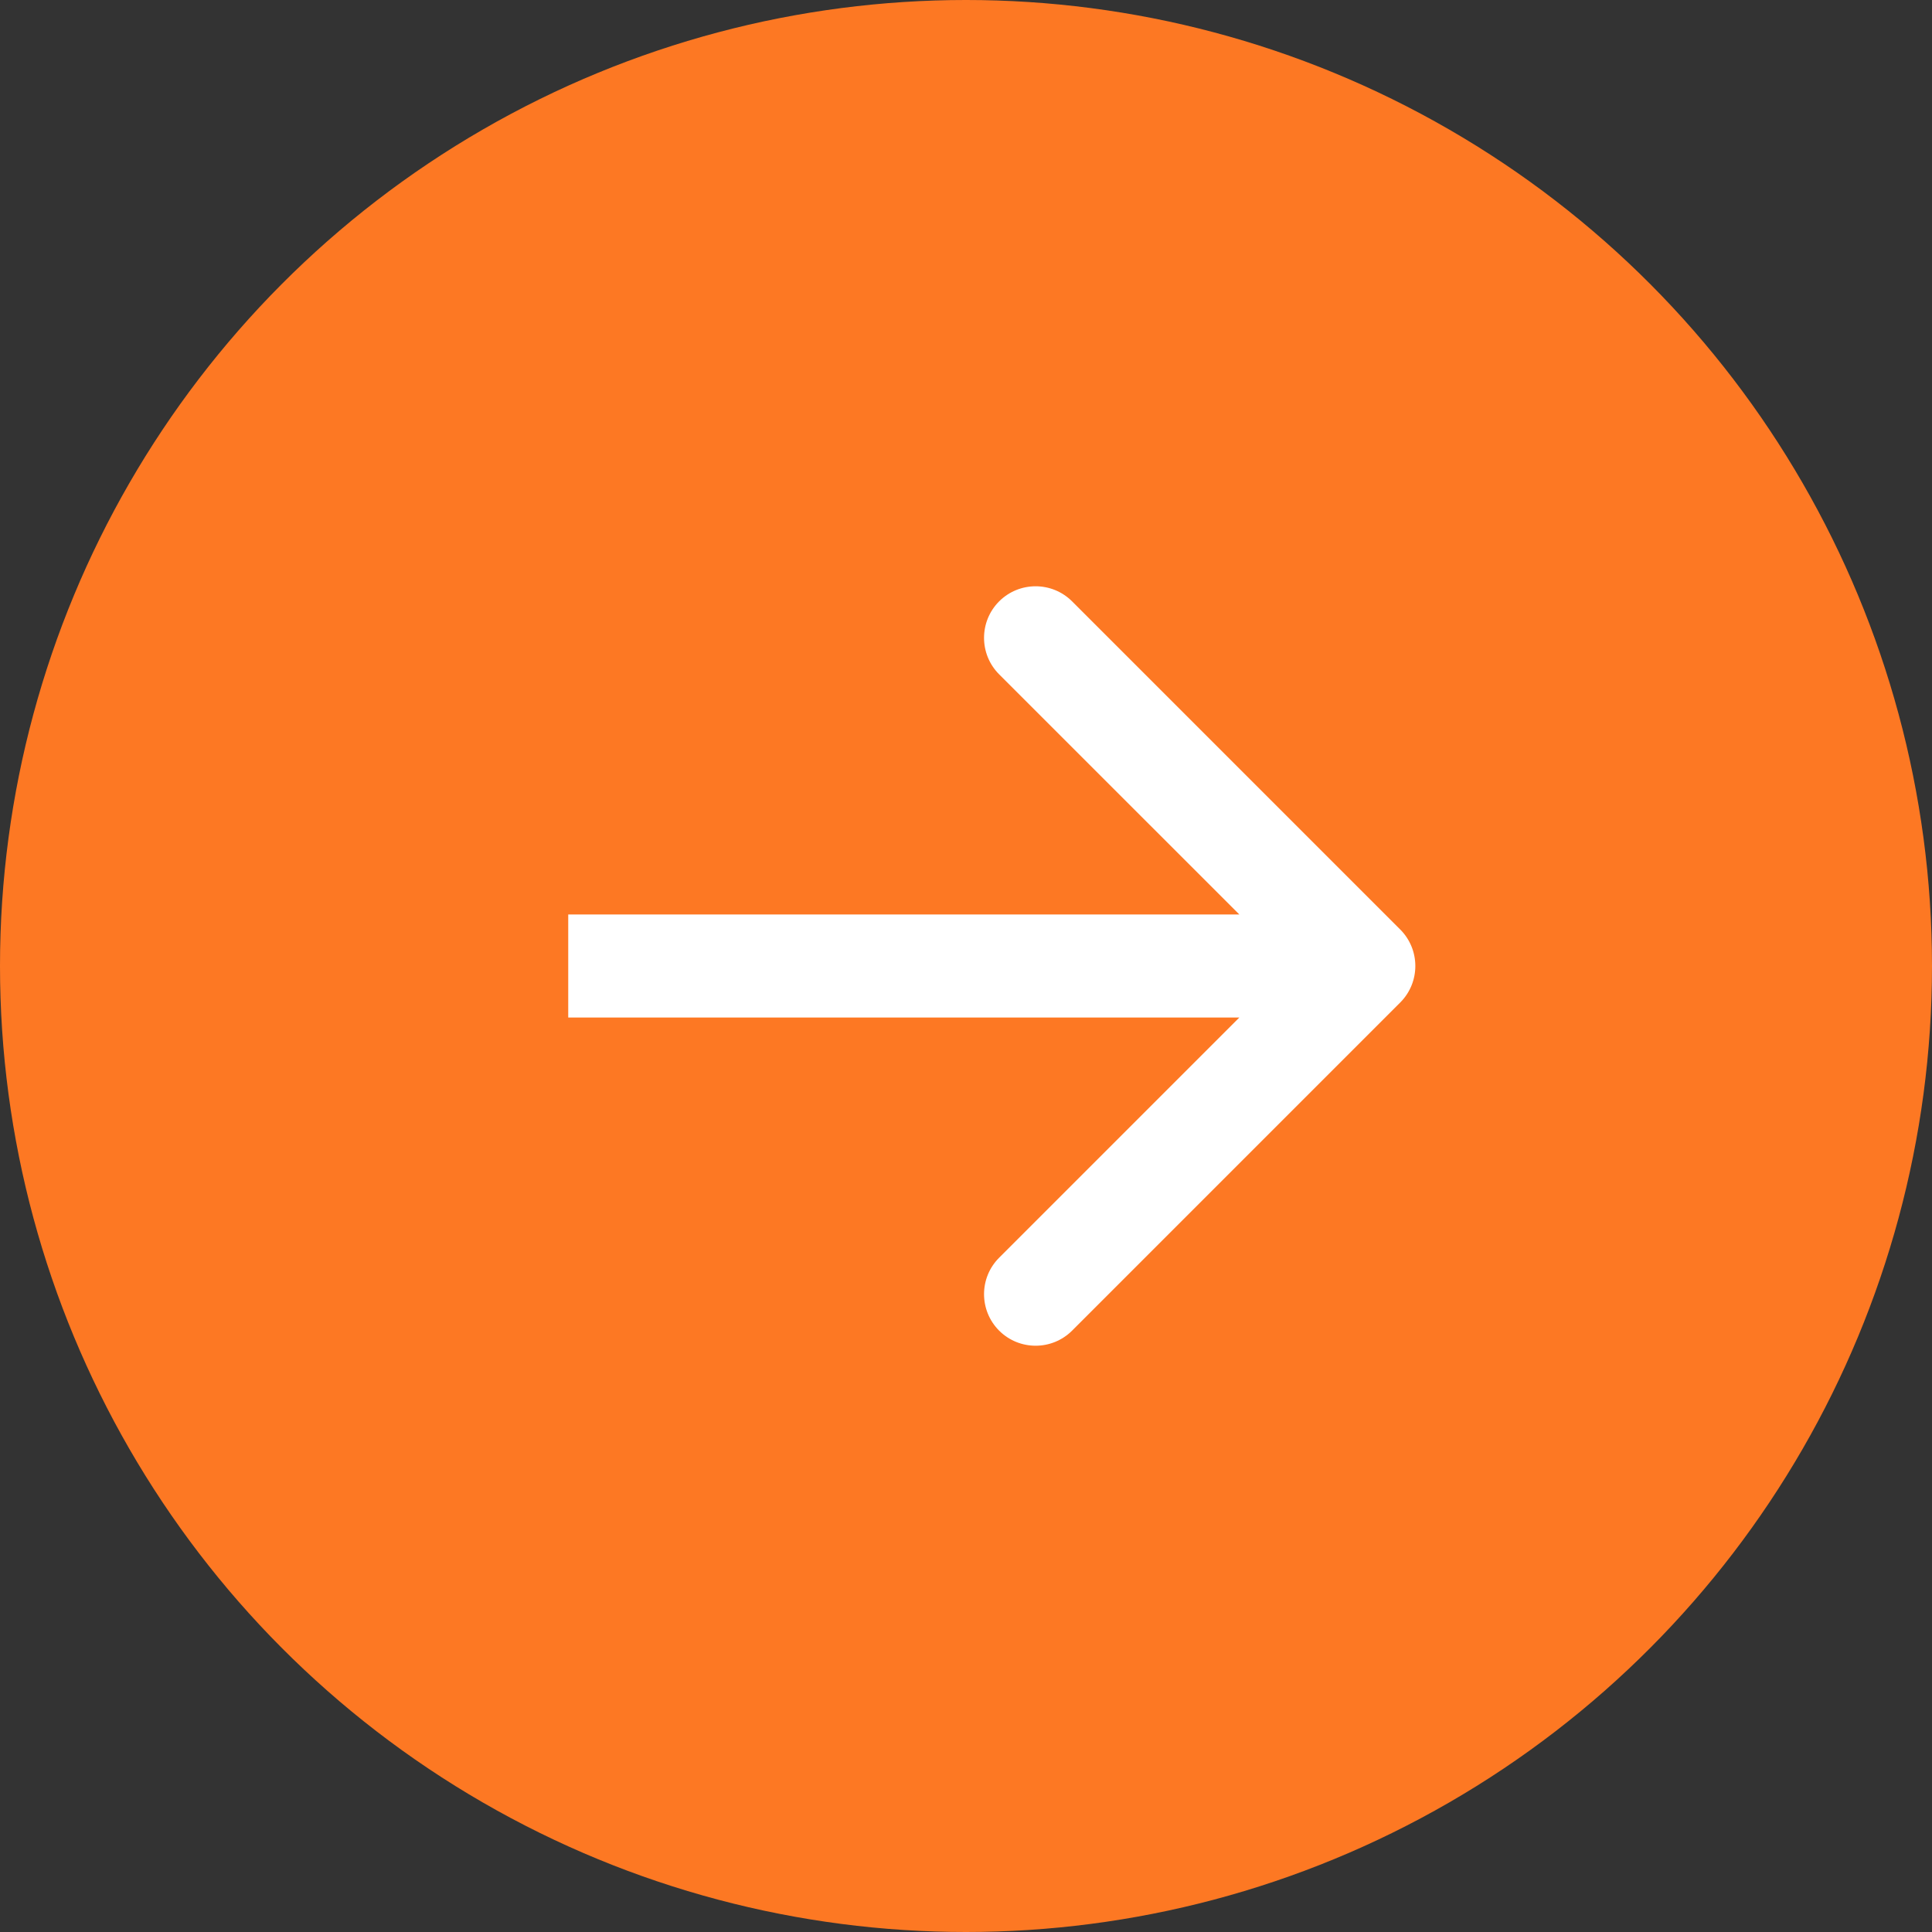
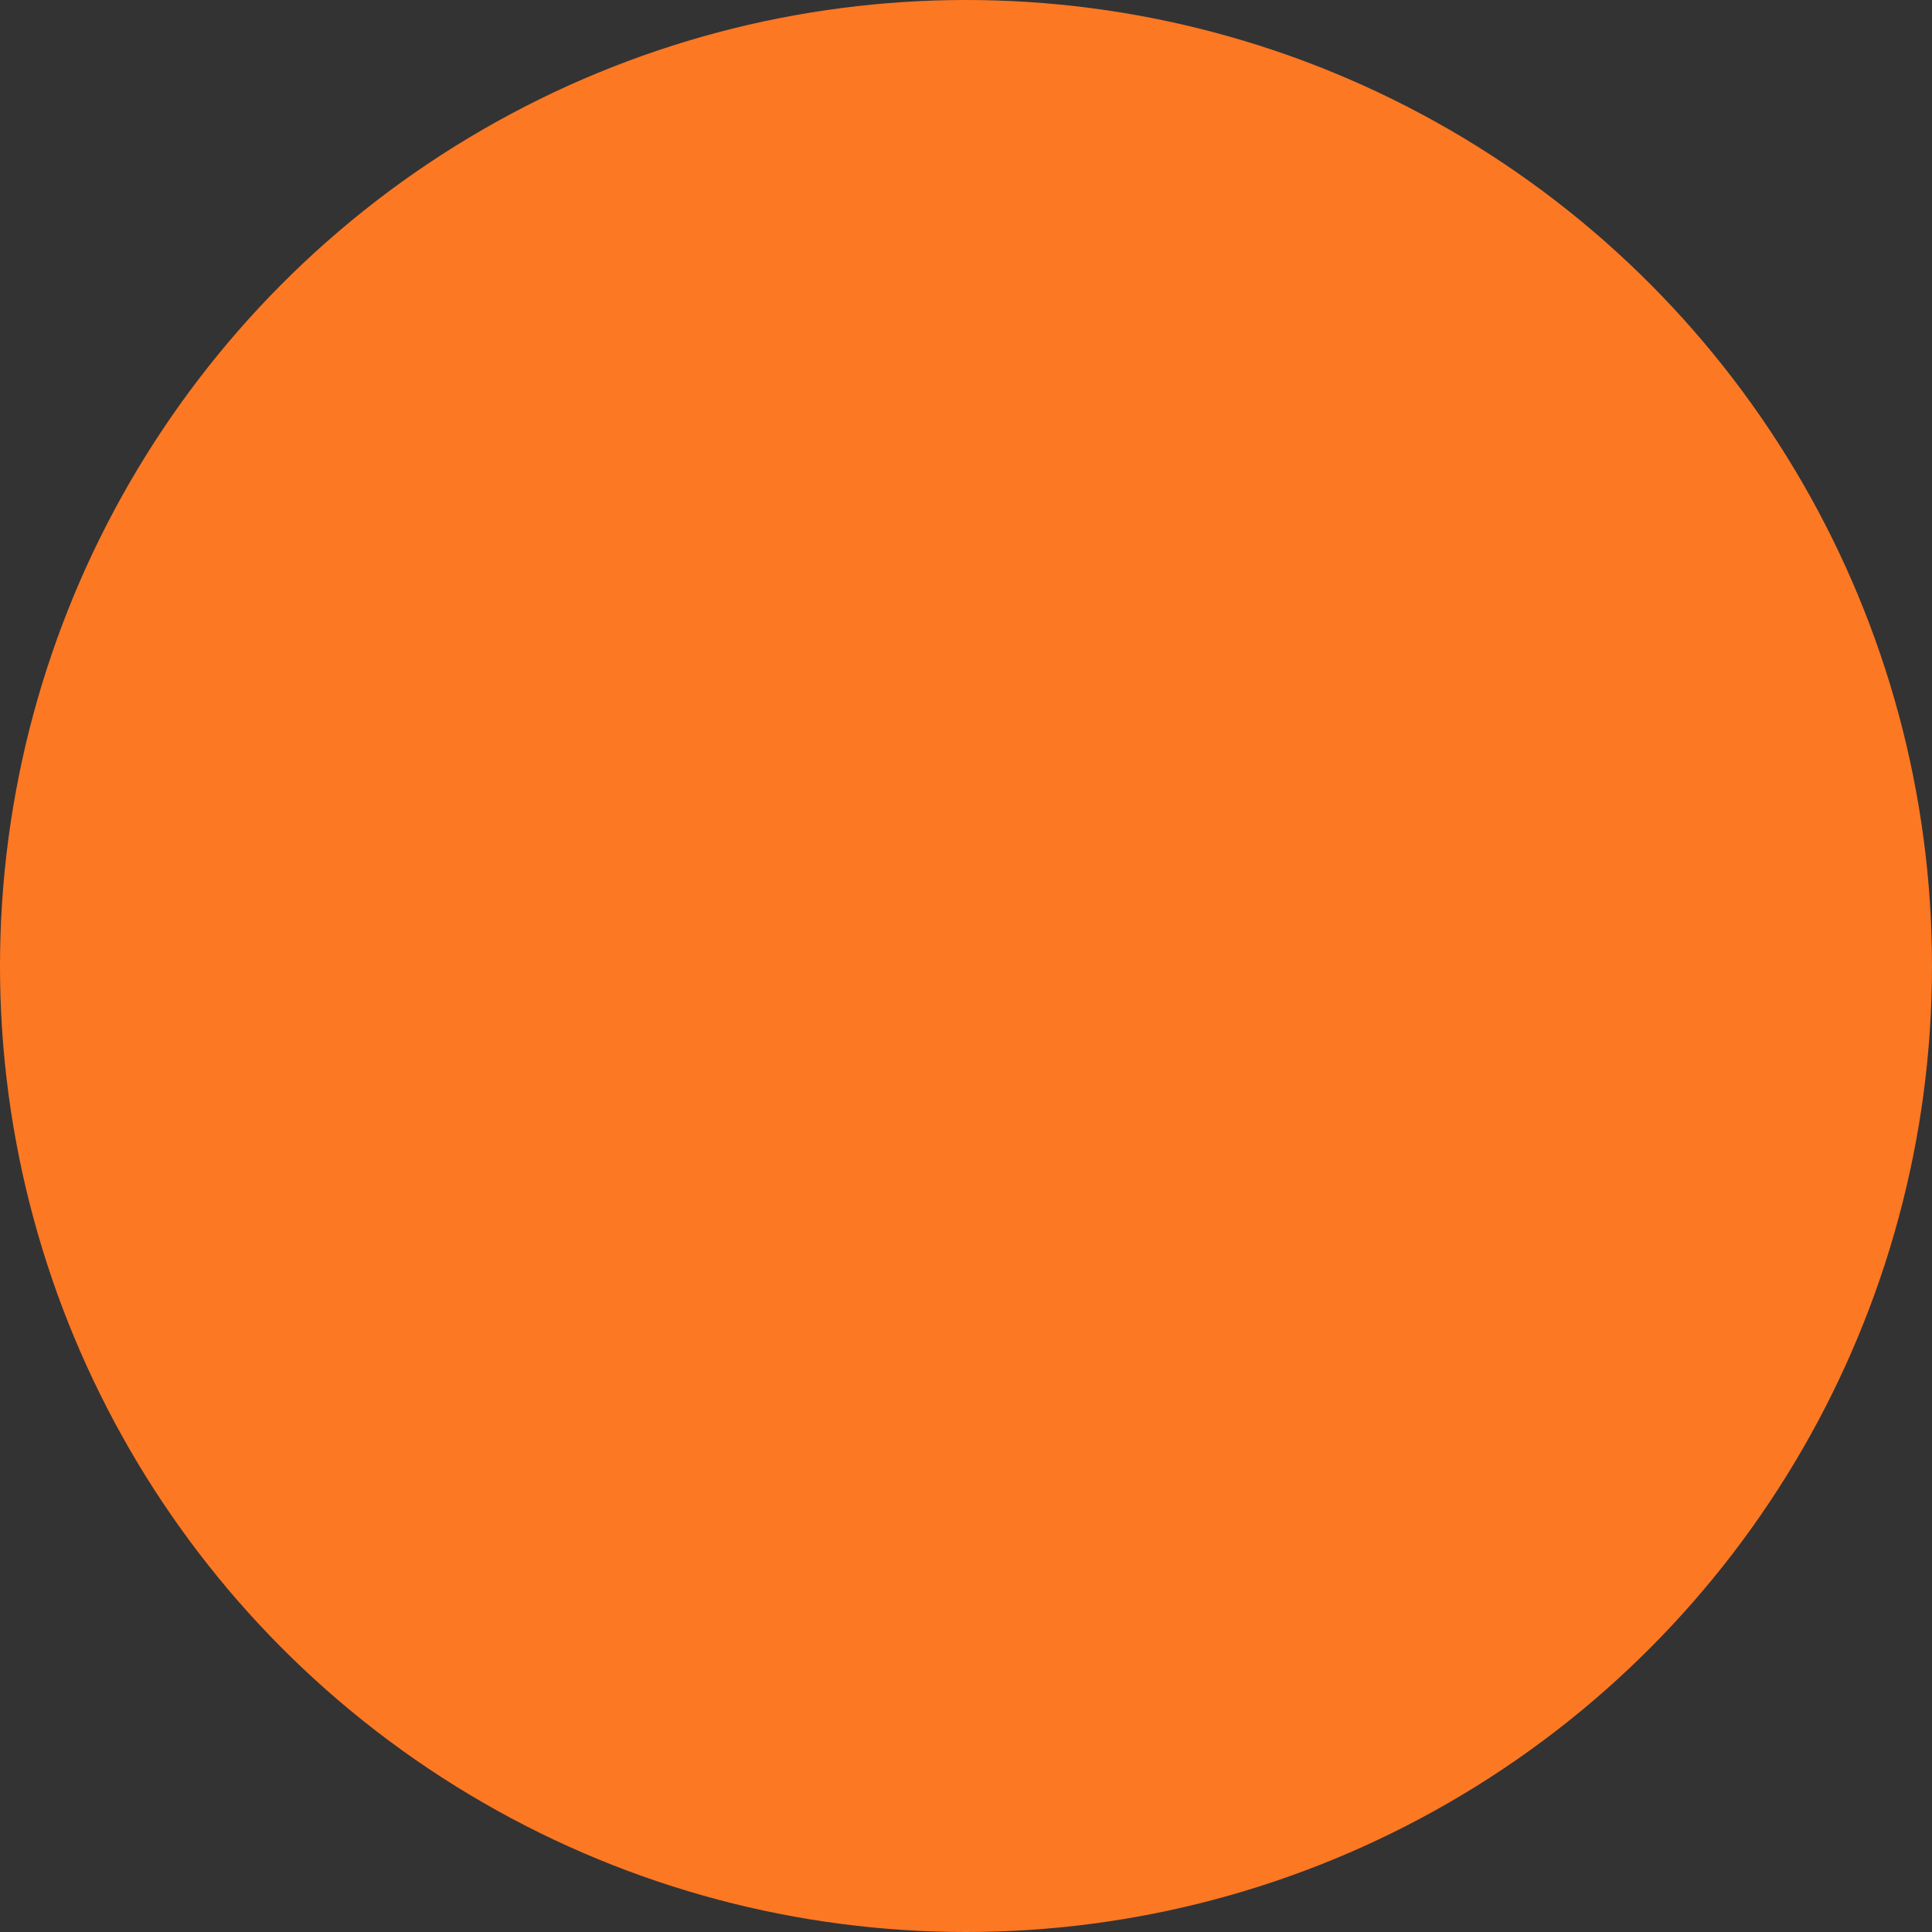
<svg xmlns="http://www.w3.org/2000/svg" width="34" height="34" viewBox="0 0 34 34" fill="none">
  <rect x="0" y="0" width="34" height="34" fill="#333333" stroke="none" />
  <circle cx="17" cy="17" r="17" fill="#FD7823" />
-   <path d="M24.642 17.642C24.996 17.287 24.996 16.713 24.642 16.358L18.867 10.583C18.512 10.229 17.938 10.229 17.583 10.583C17.229 10.938 17.229 11.512 17.583 11.867L22.717 17L17.583 22.134C17.229 22.488 17.229 23.062 17.583 23.417C17.938 23.771 18.512 23.771 18.867 23.417L24.642 17.642ZM10 17.907H24V16.093H10V17.907Z" fill="white" />
</svg>